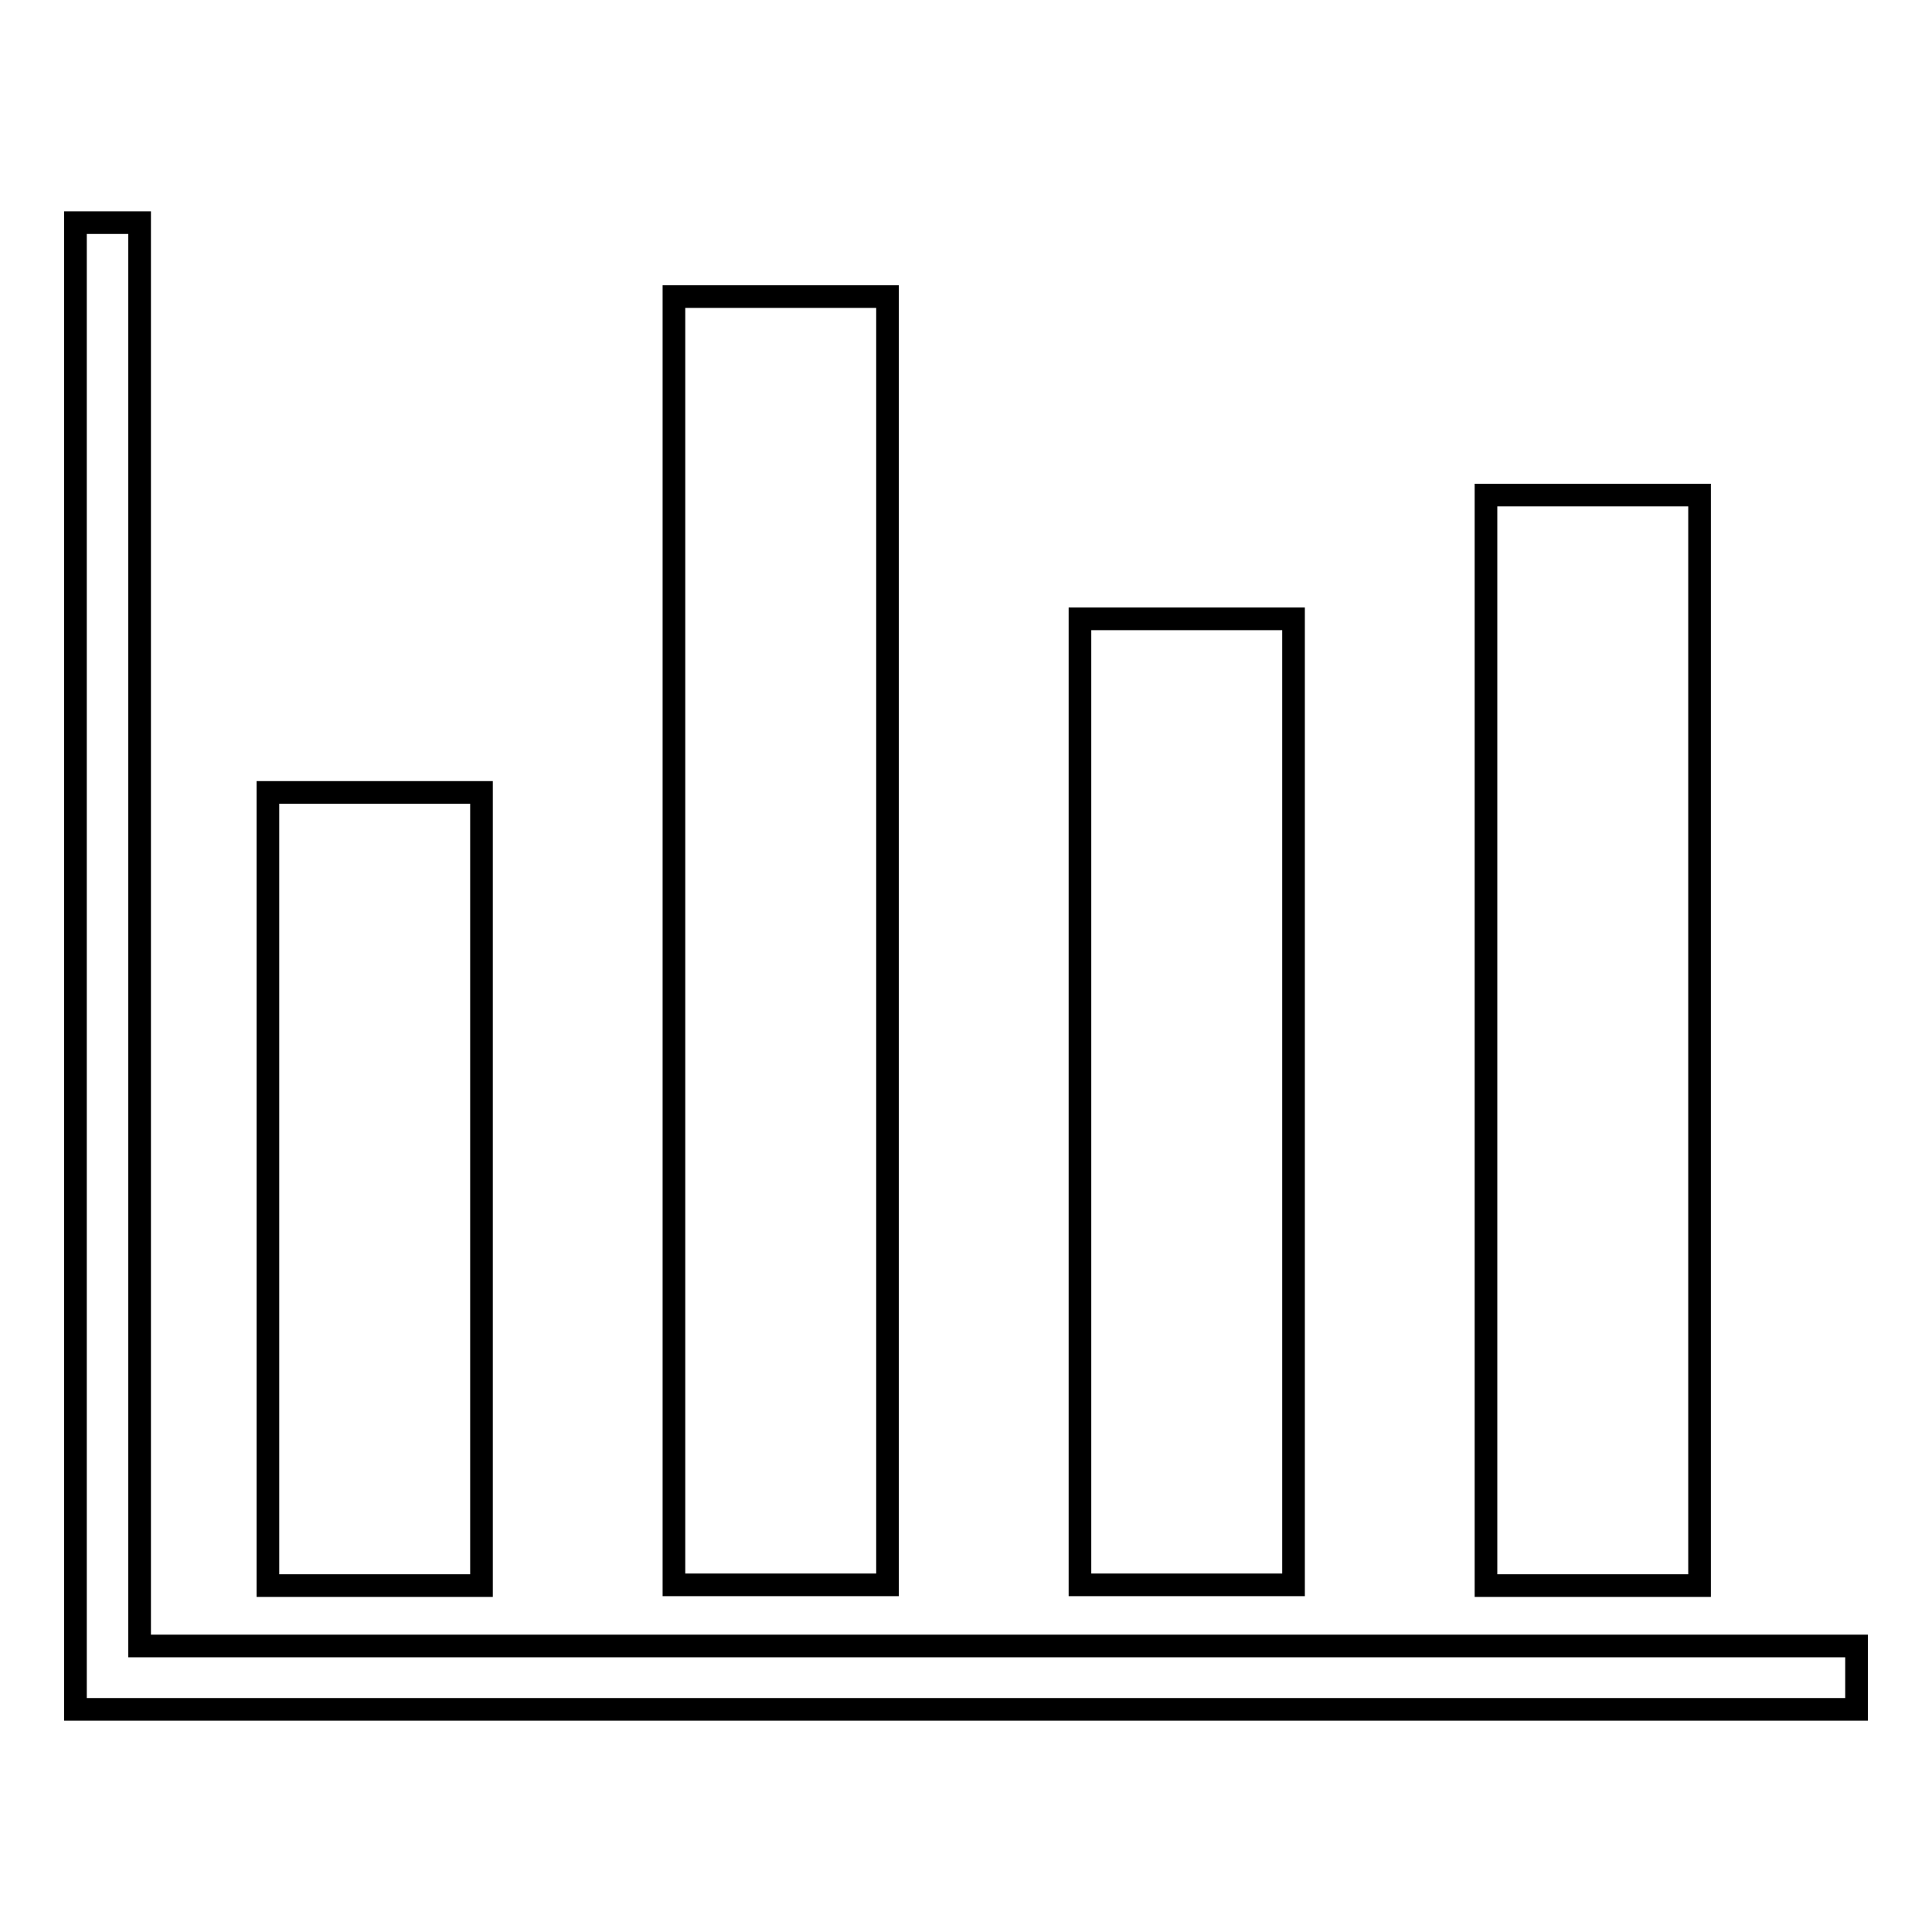
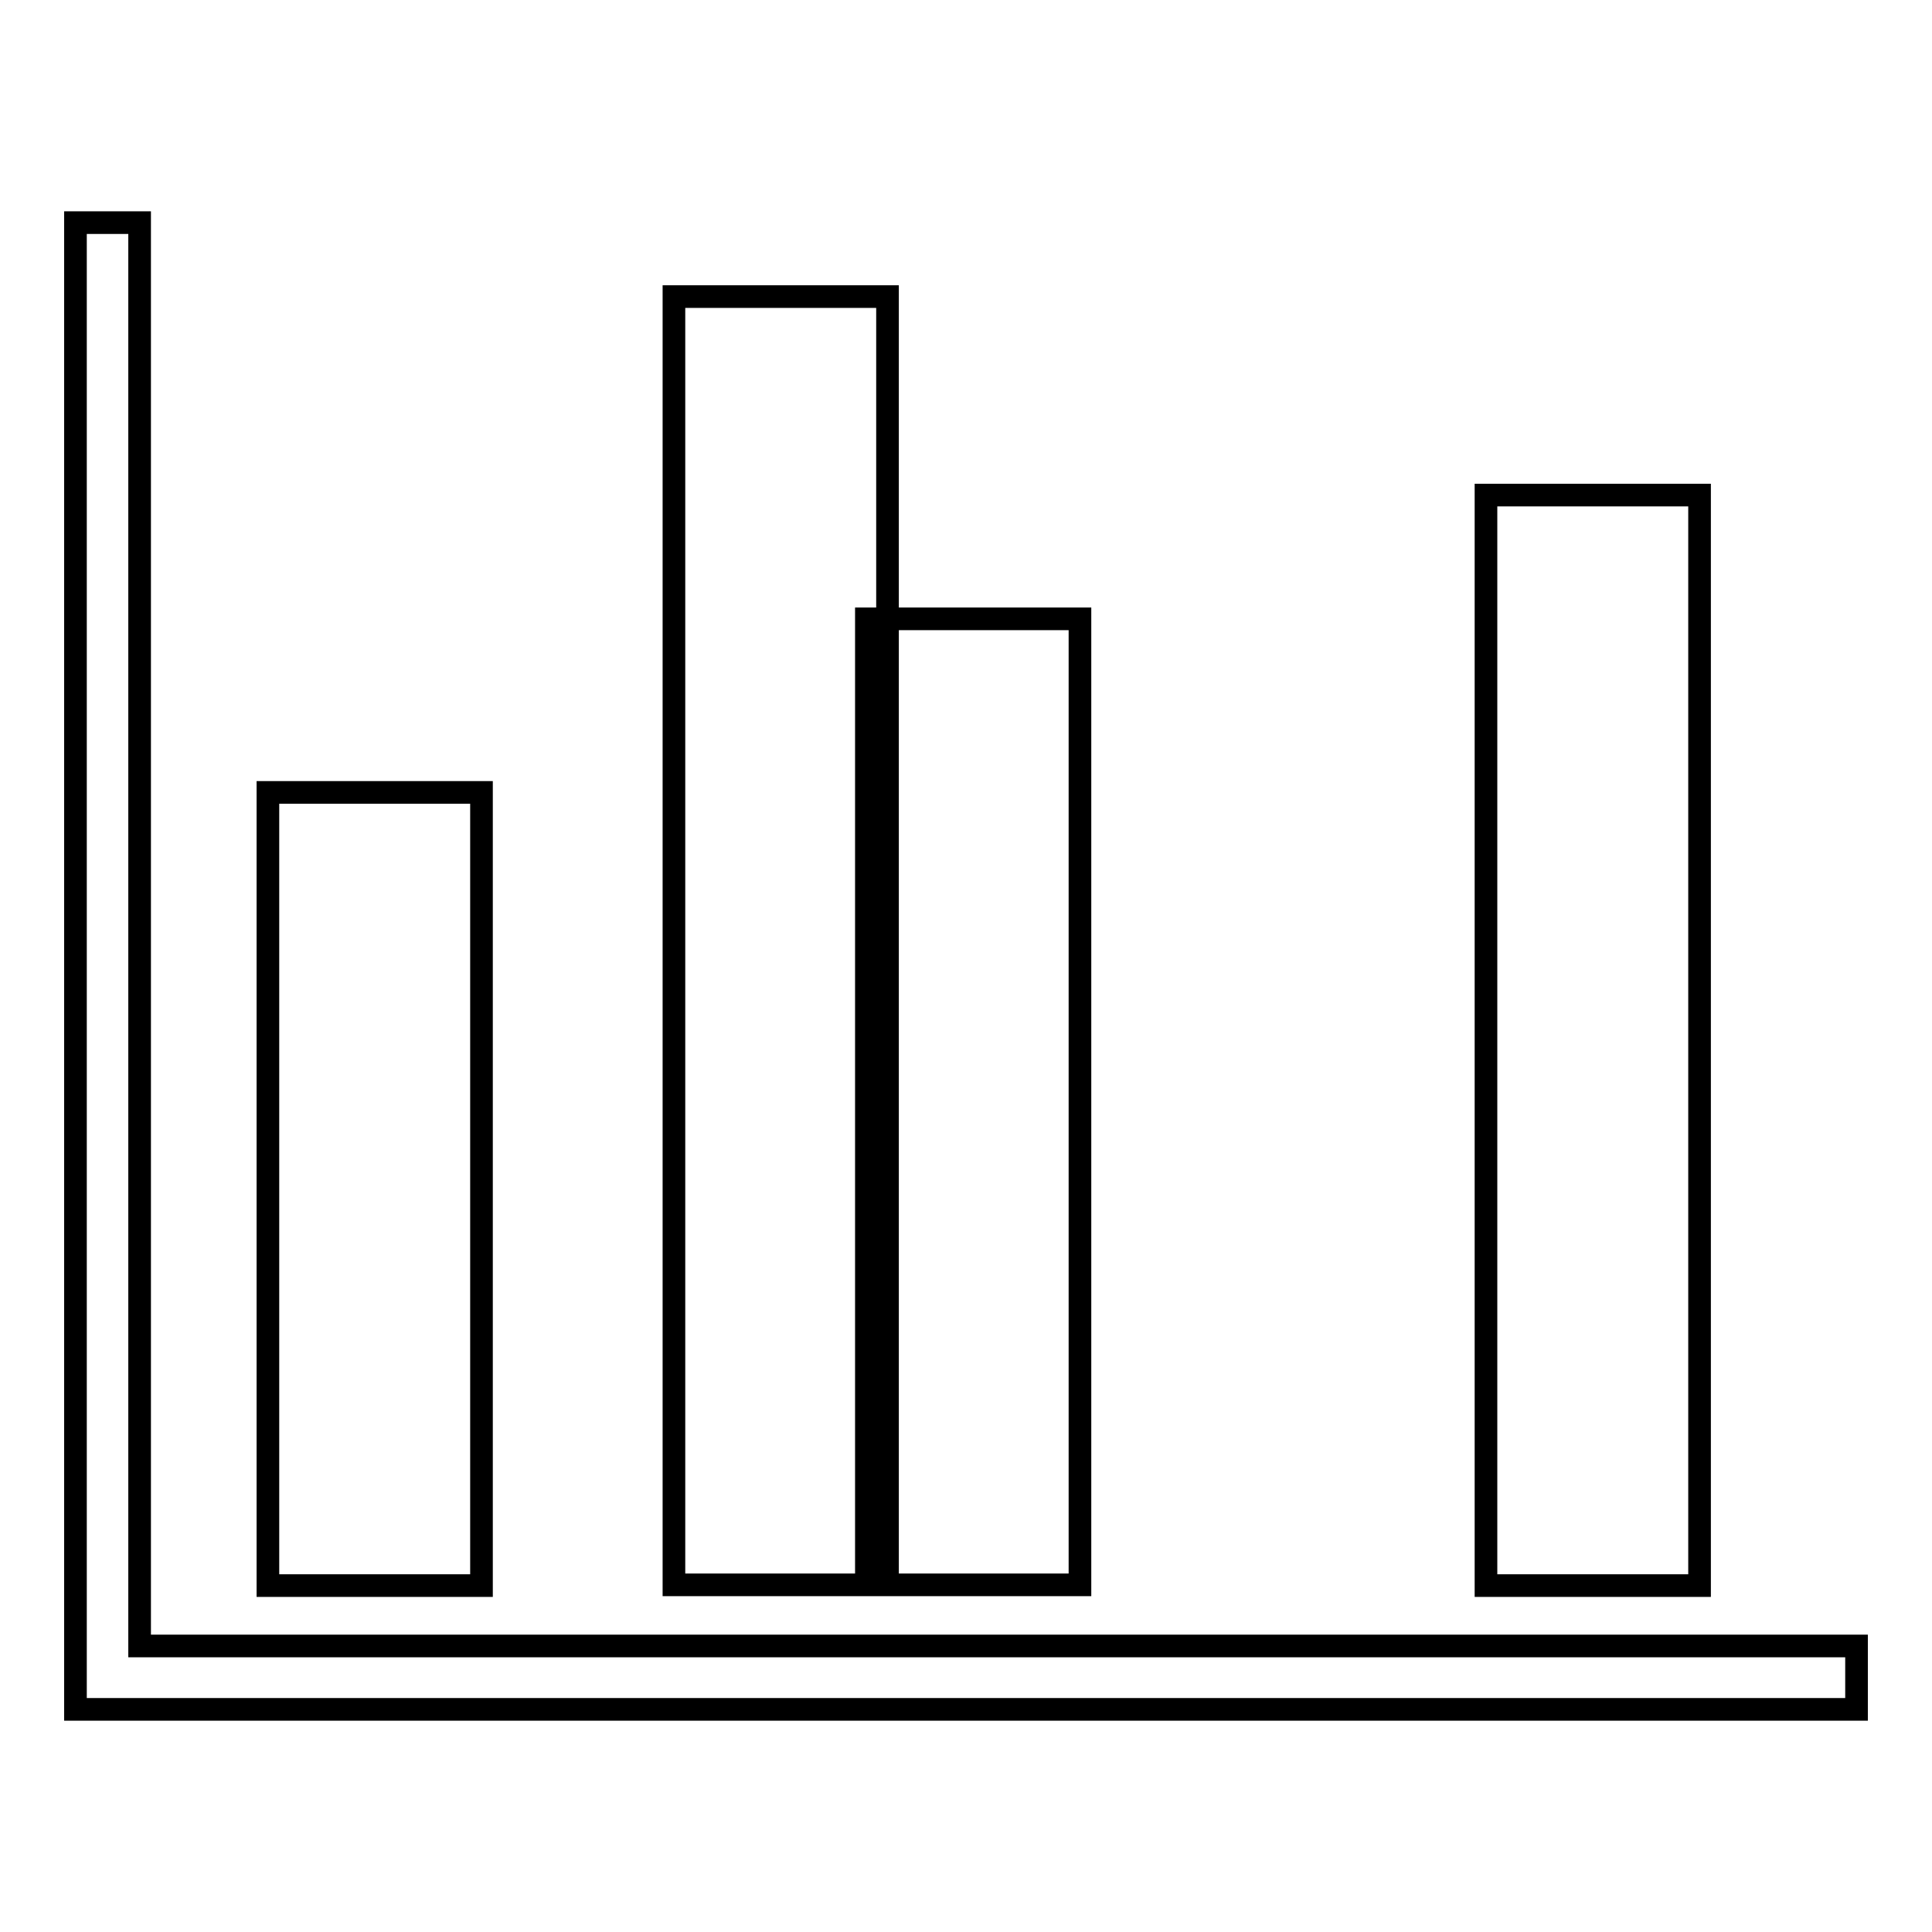
<svg xmlns="http://www.w3.org/2000/svg" version="1.1" x="0px" y="0px" viewBox="0 0 256 256" enable-background="new 0 0 256 256" xml:space="preserve">
  <g>
-     <path stroke-width="3" fill-opacity="0" stroke="#000000" d="M18.5,29.5H10v192.8v4.2h236v-8.4H18.5V29.5L18.5,29.5z M35.5,105h28.3v105.1H35.5V105L35.5,105z  M89.3,39.3h28.3v170.7H89.3V39.3L89.3,39.3z M143.1,82h28.3v128h-28.3V82L143.1,82z M196.9,65.6h28.3v144.5h-28.3V65.6L196.9,65.6 z" />
+     <path stroke-width="3" fill-opacity="0" stroke="#000000" d="M18.5,29.5H10v192.8v4.2h236v-8.4H18.5V29.5L18.5,29.5z M35.5,105h28.3v105.1H35.5V105L35.5,105z  M89.3,39.3h28.3v170.7H89.3V39.3L89.3,39.3z M143.1,82v128h-28.3V82L143.1,82z M196.9,65.6h28.3v144.5h-28.3V65.6L196.9,65.6 z" />
  </g>
</svg>